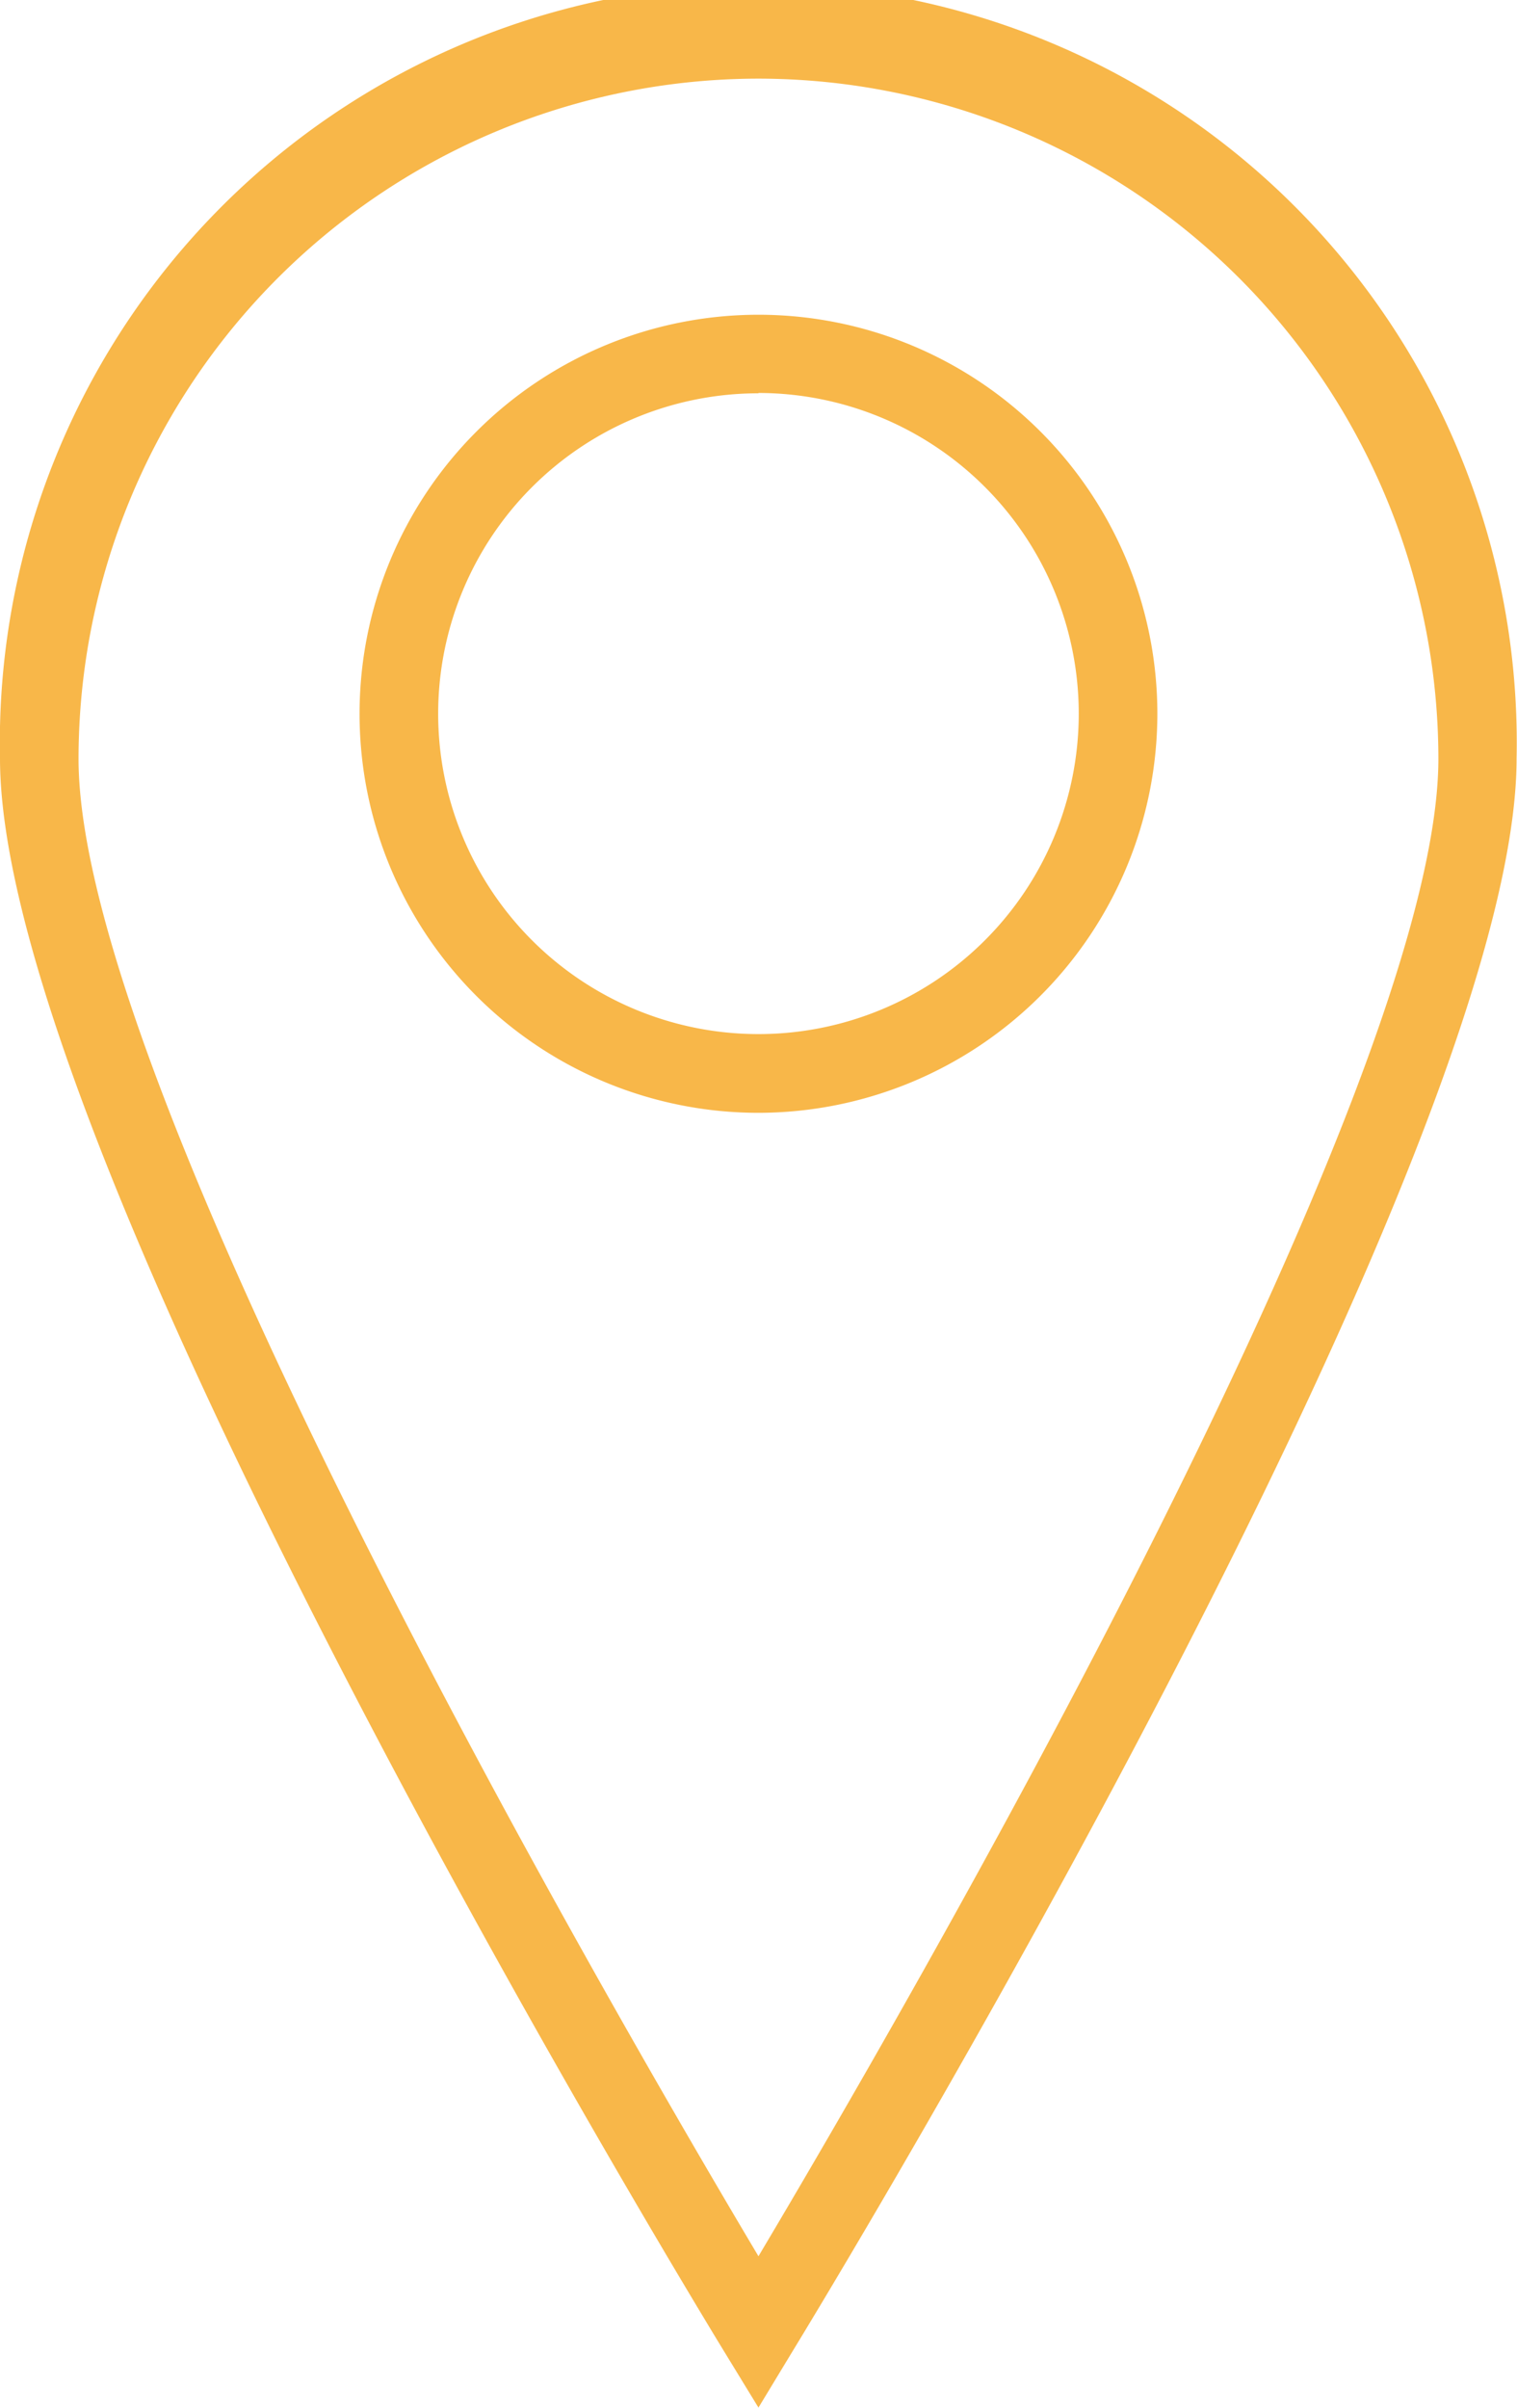
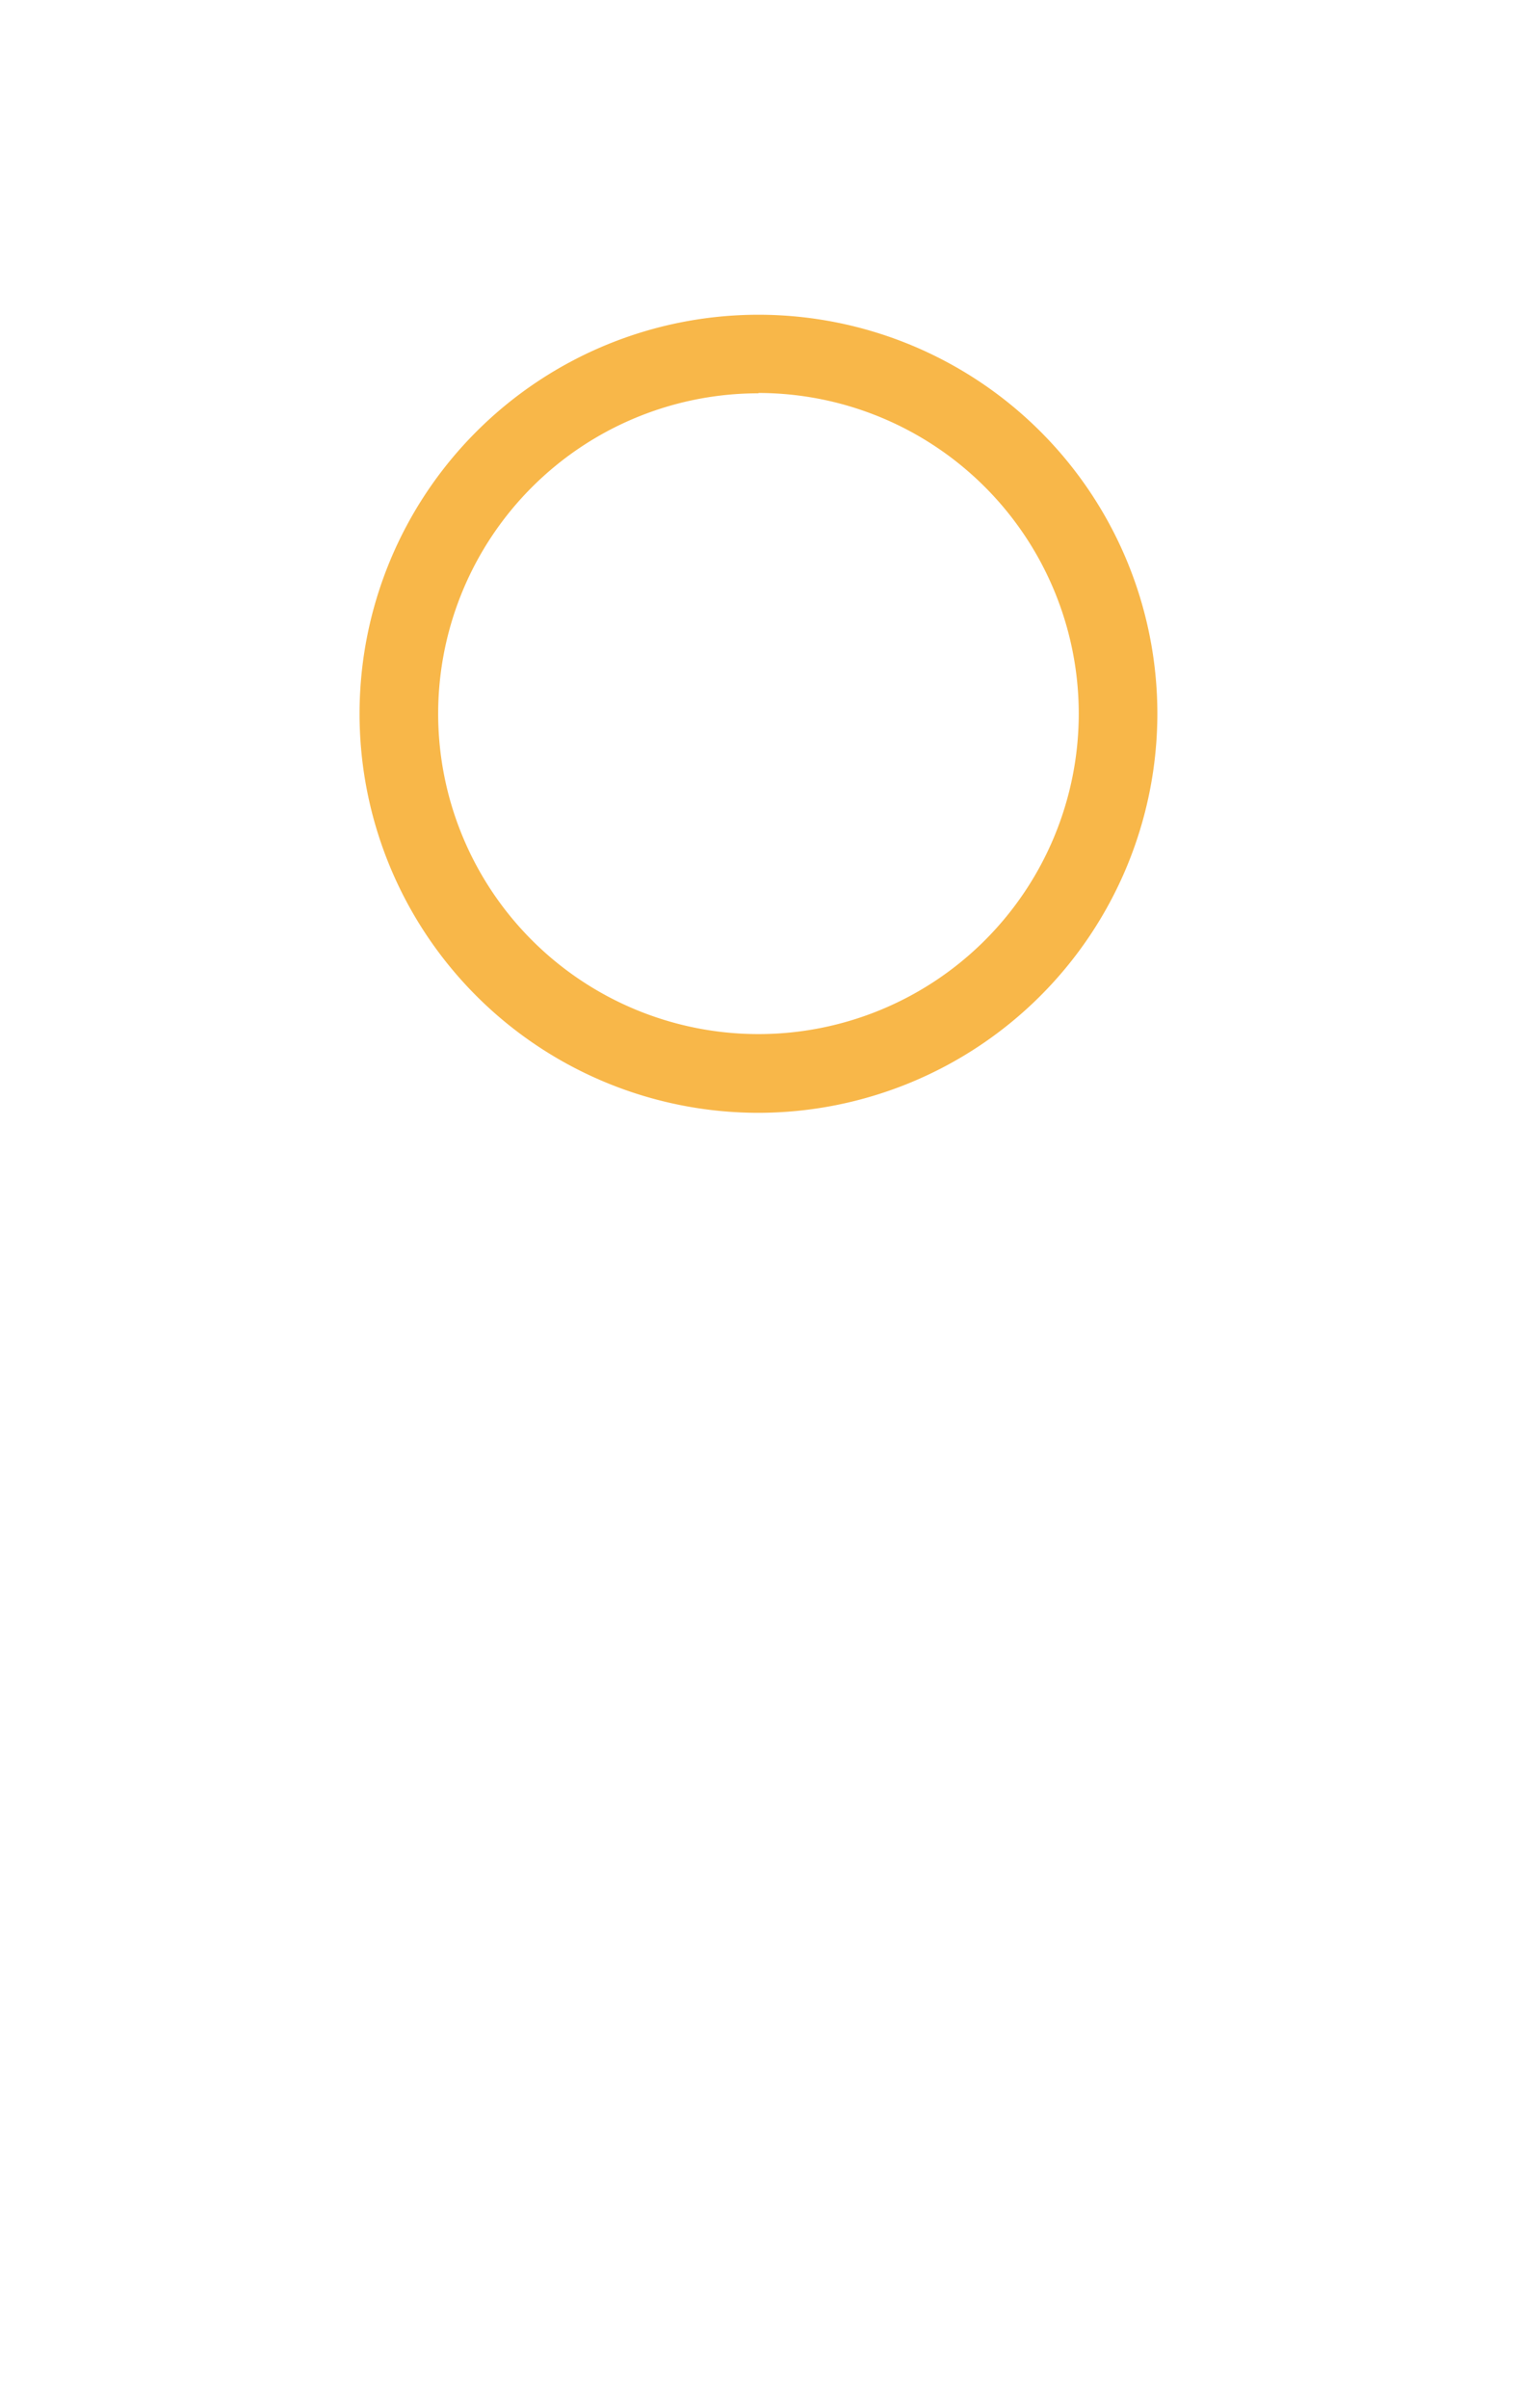
<svg xmlns="http://www.w3.org/2000/svg" width="18.505" height="29.362" viewBox="0 0 18.505 29.362">
  <g id="Group_805" data-name="Group 805" transform="translate(-261.527 -506.741)">
    <g id="Group_803" data-name="Group 803" transform="translate(261.527 506.741)">
-       <path id="Path_2333" data-name="Path 2333" d="M270.779,536.1l-.409-.669c-.361-.591-8.843-14.518-8.843-19.441a9.252,9.252,0,1,1,18.5,0c0,4.923-8.482,18.85-8.843,19.441Zm0-28.4a8.3,8.3,0,0,0-8.294,8.294c0,4.065,6.57,15.366,8.294,18.26,1.723-2.893,8.294-14.195,8.294-18.26A8.3,8.3,0,0,0,270.779,507.7Z" transform="translate(-261.527 -506.741)" fill="#f8b749" />
-     </g>
+       </g>
    <g id="Group_804" data-name="Group 804" transform="translate(265.913 510.579)">
      <path id="Path_2334" data-name="Path 2334" d="M273.256,522.478a4.866,4.866,0,1,1,4.866-4.866A4.871,4.871,0,0,1,273.256,522.478Zm0-8.774a3.907,3.907,0,1,0,3.907,3.907A3.911,3.911,0,0,0,273.256,513.7Z" transform="translate(-268.39 -512.746)" fill="#f8b749" />
    </g>
  </g>
</svg>